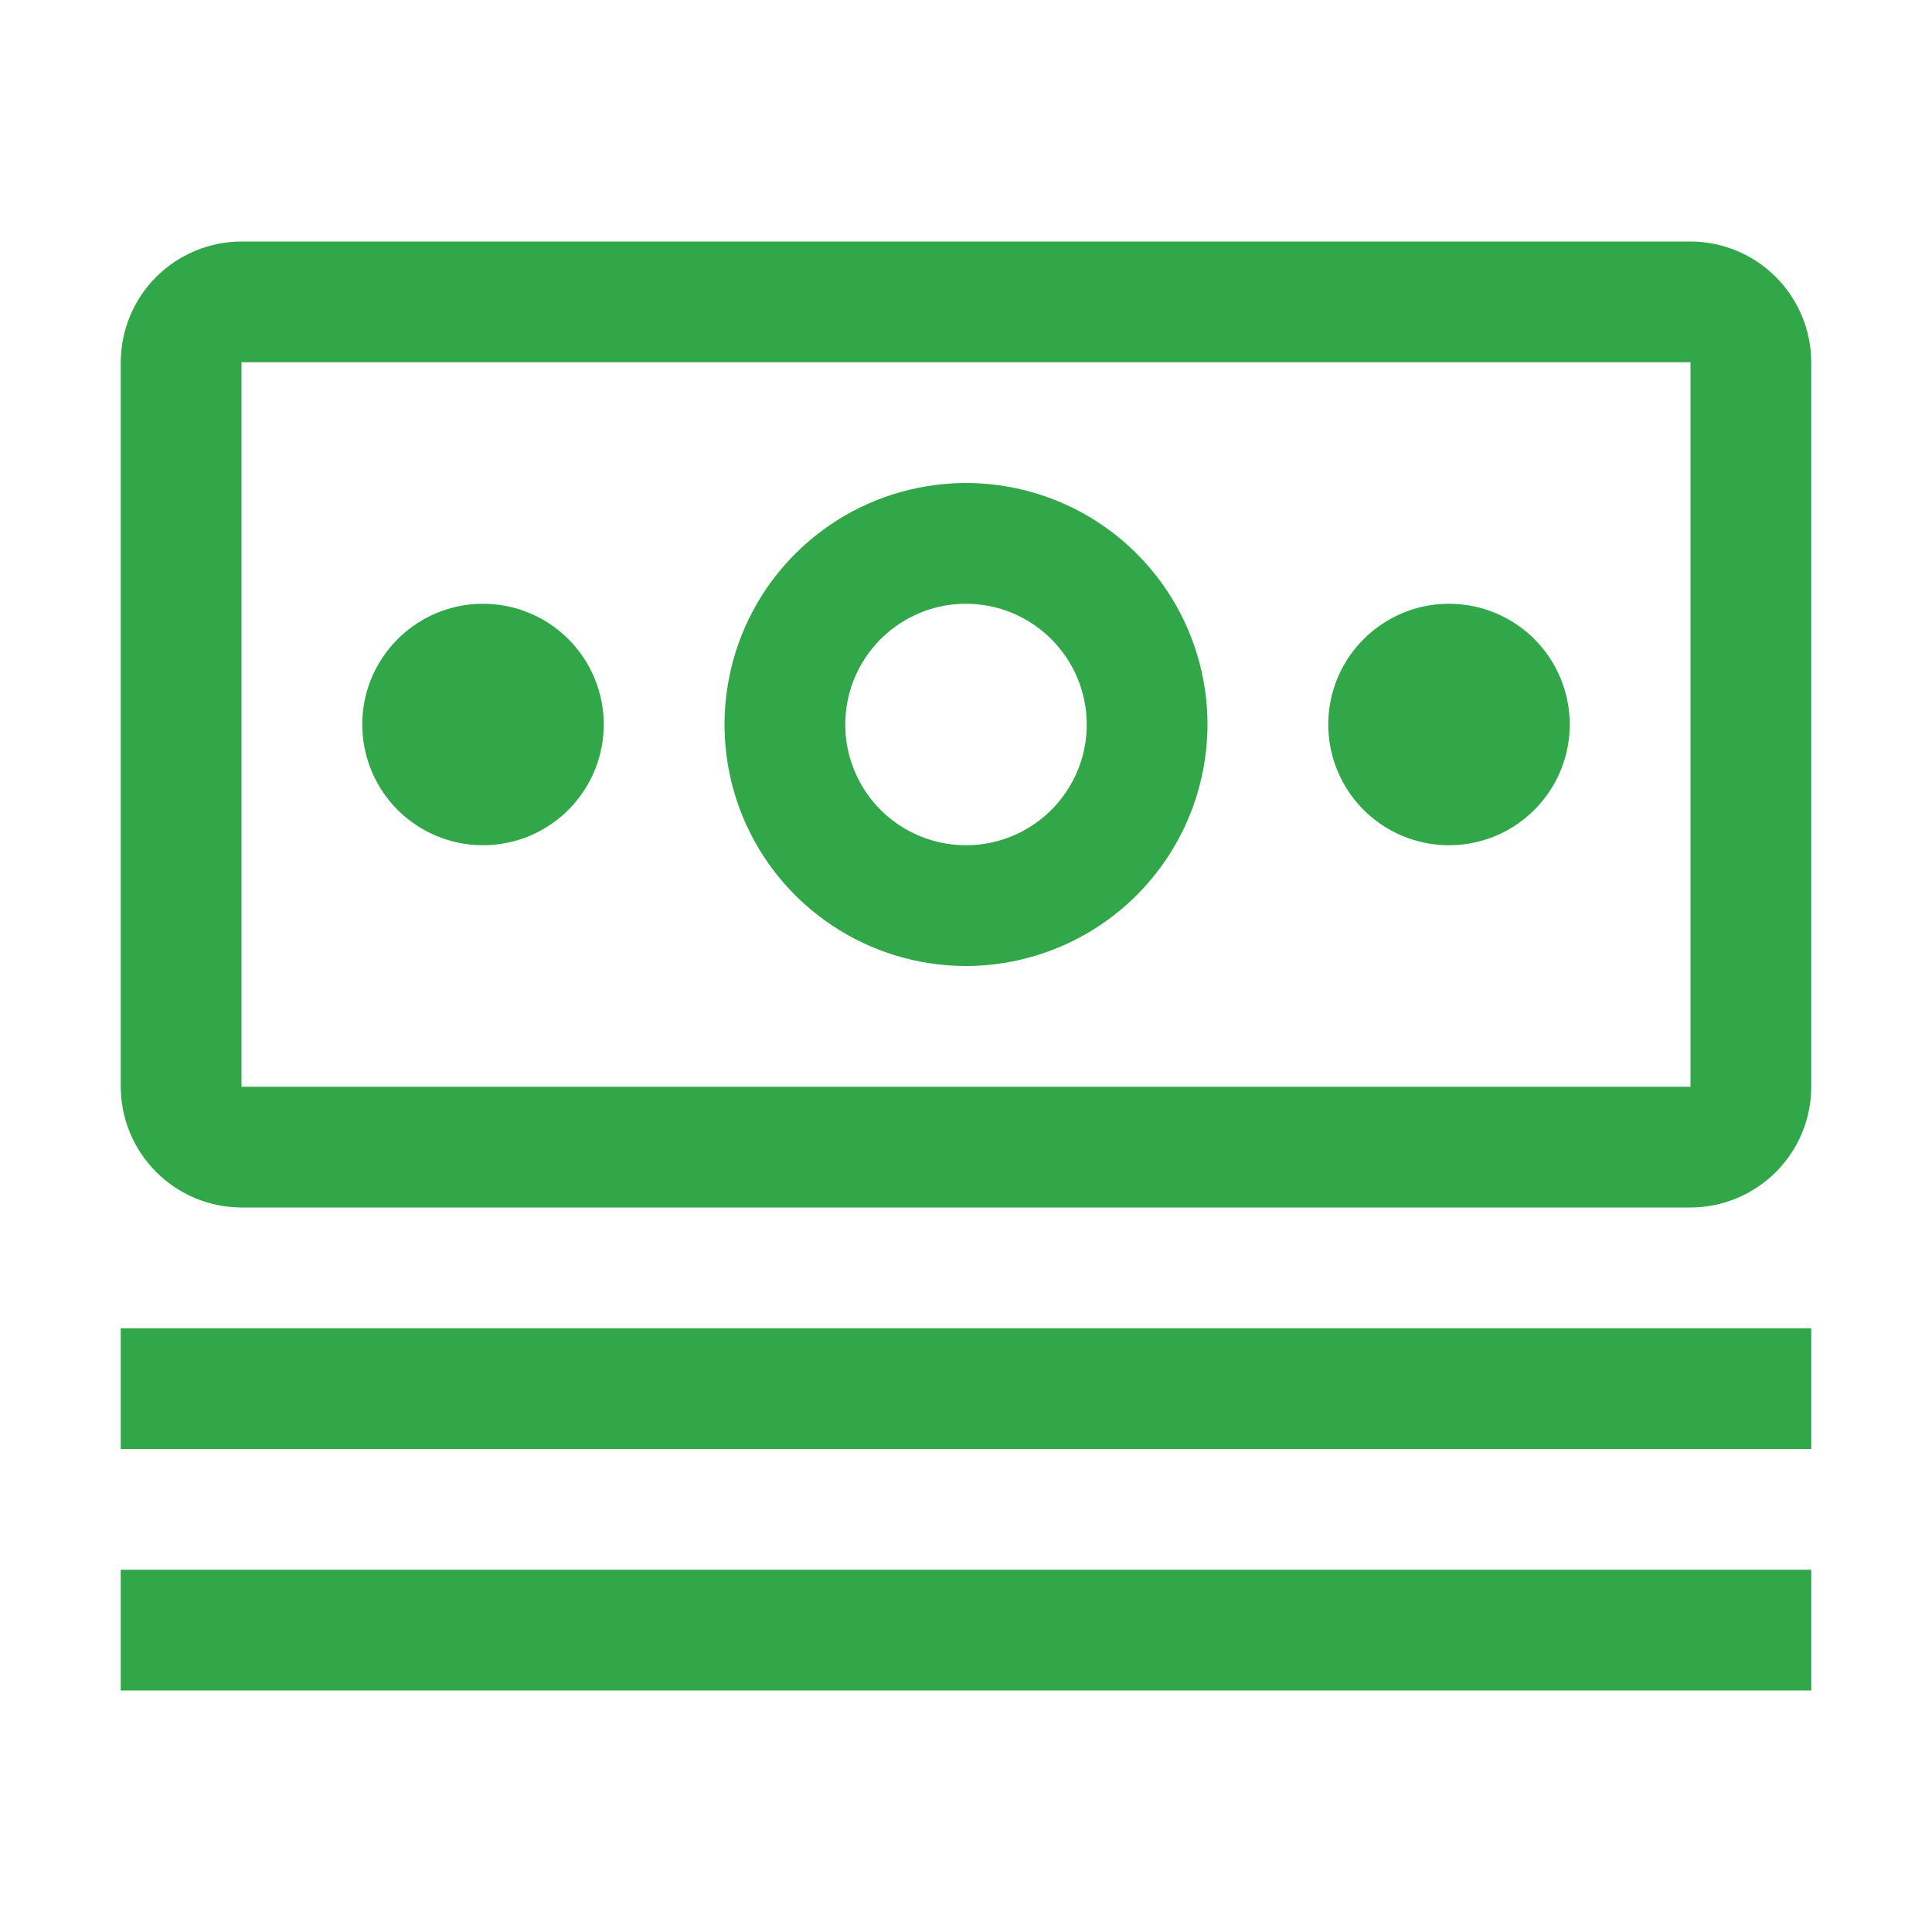
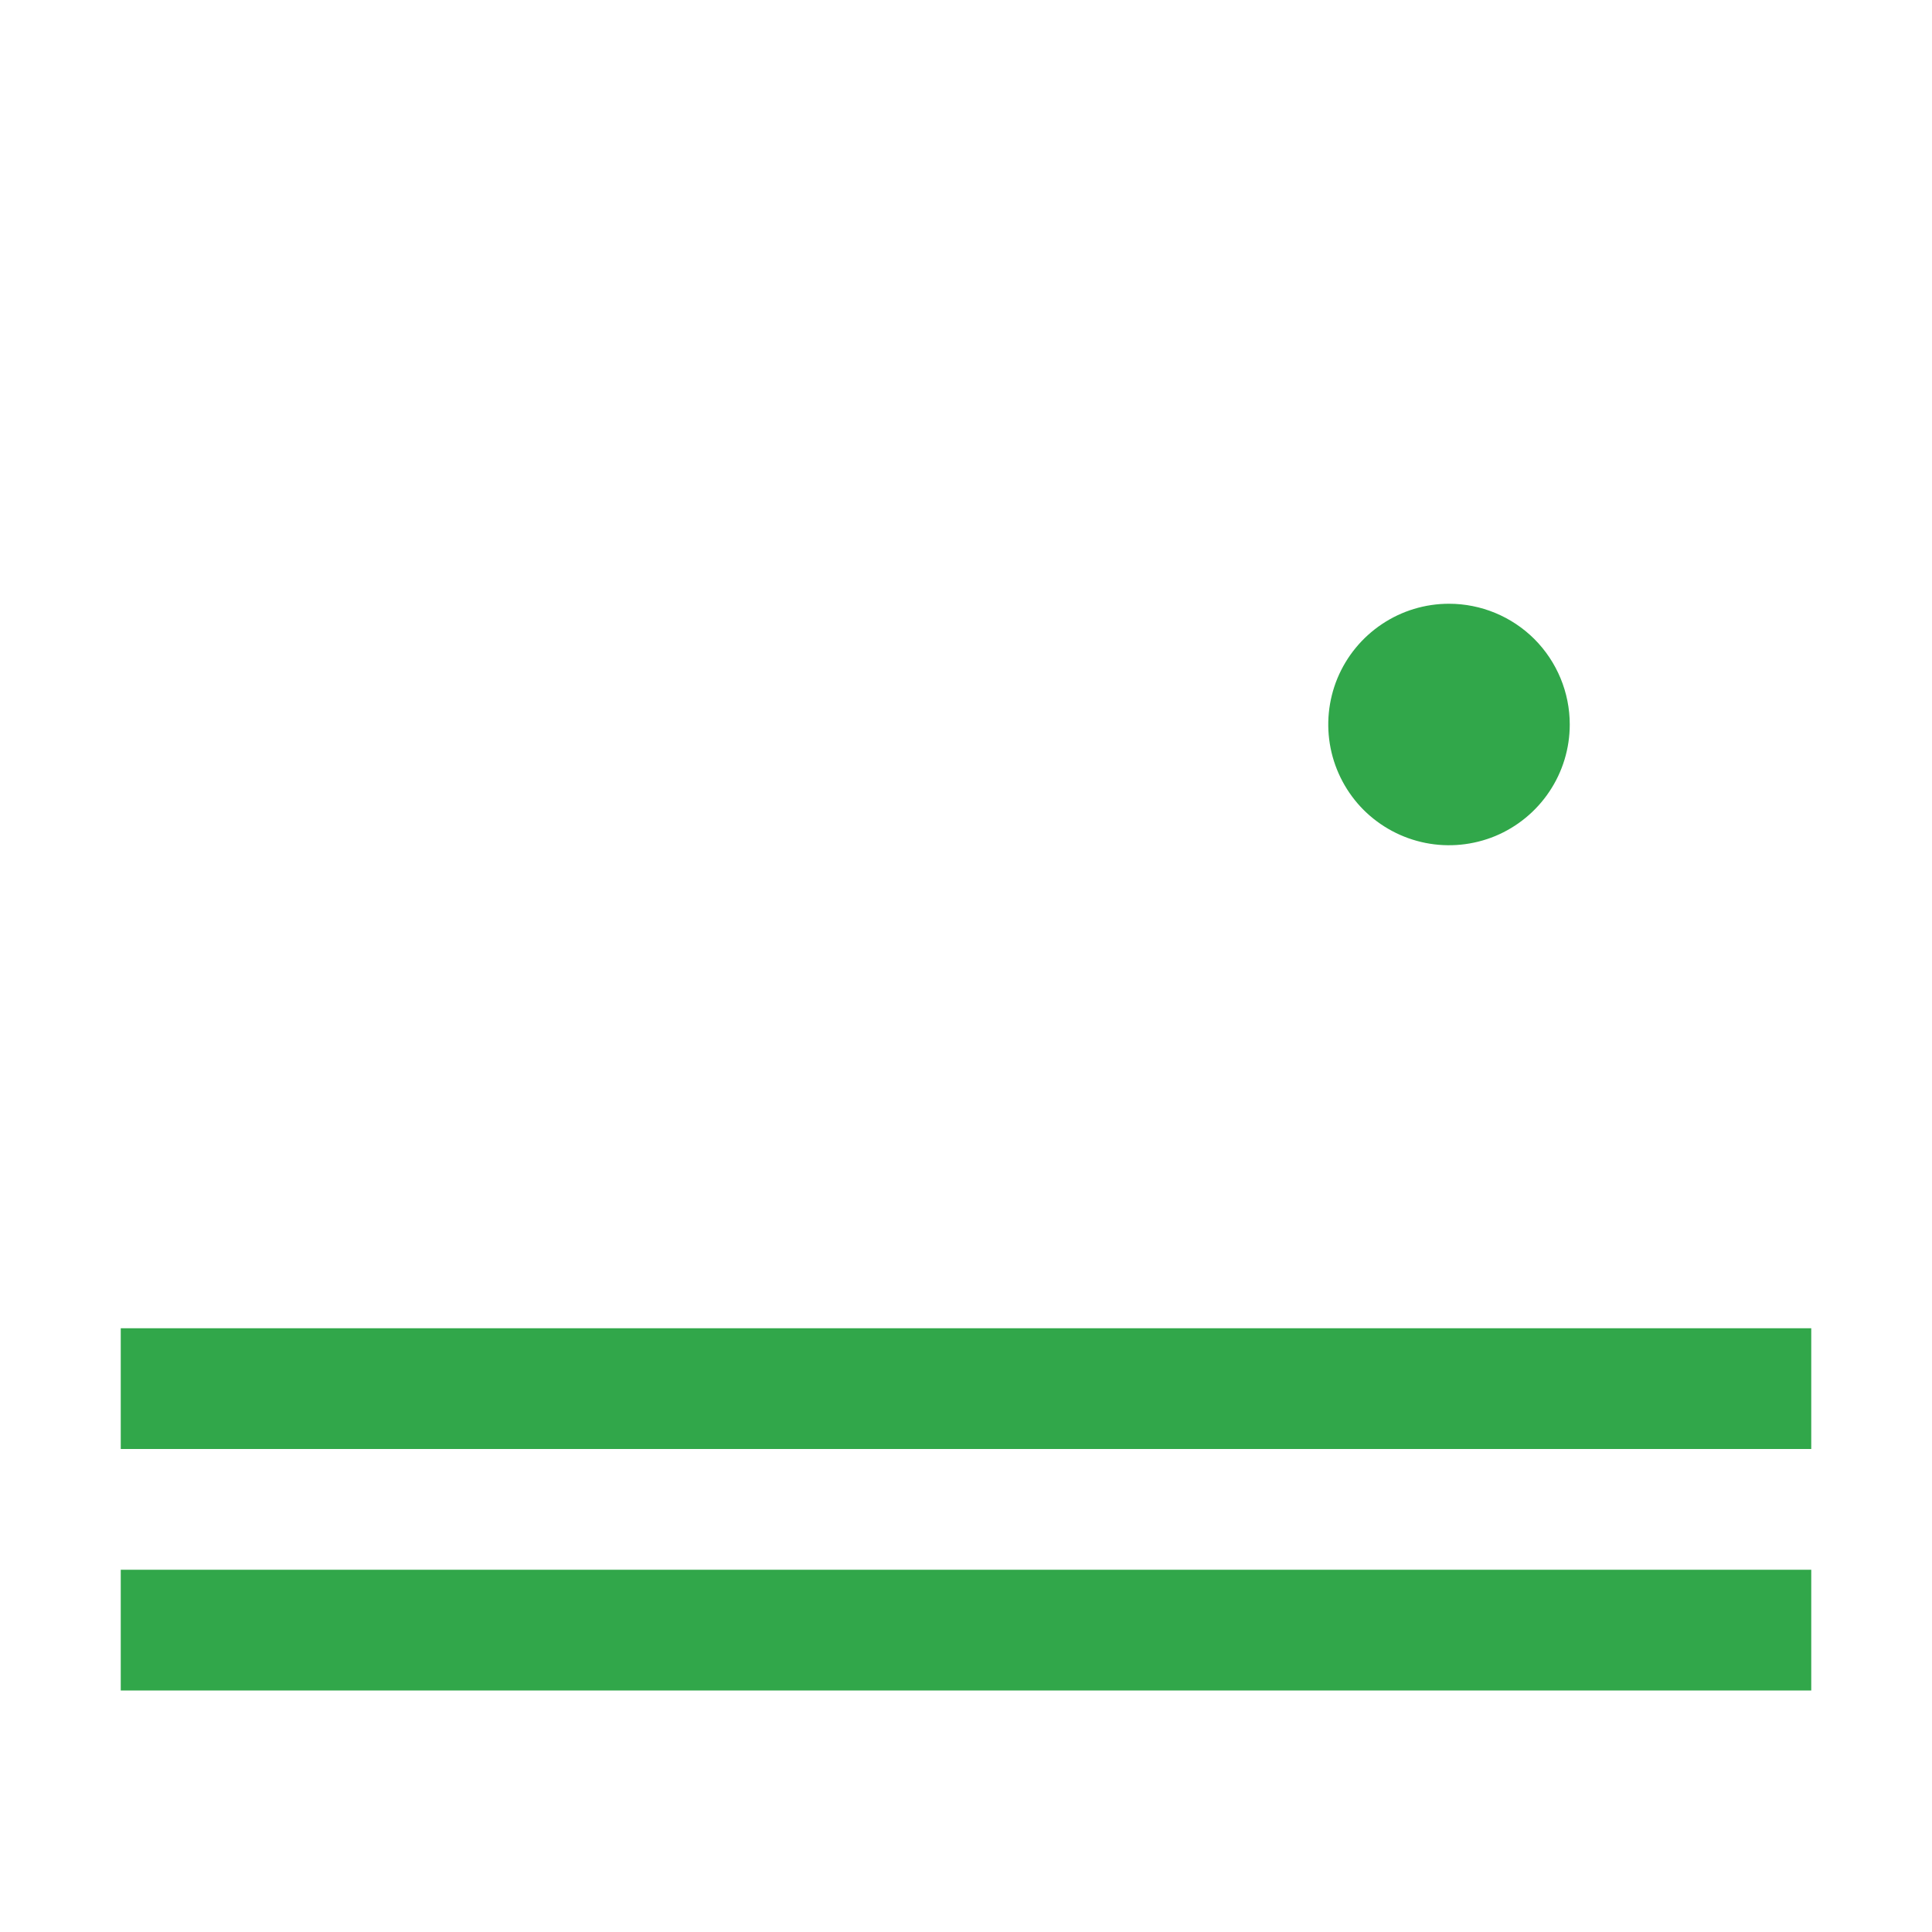
<svg xmlns="http://www.w3.org/2000/svg" width="24" height="24" viewBox="0 0 24 24" fill="none">
  <path d="M1.5 19.5H22.5V21H1.5V19.5Z" fill="#31A74A" />
  <path d="M1.5 16.5H22.5V18H1.5V16.5Z" fill="#31A74A" />
-   <path fill-rule="evenodd" clip-rule="evenodd" d="M21 15H3C2.602 14.999 2.222 14.841 1.94 14.559C1.659 14.278 1.501 13.898 1.5 13.5V4.5C1.501 4.102 1.659 3.722 1.94 3.44C2.222 3.159 2.602 3.001 3 3H21C21.398 3.001 21.779 3.159 22.059 3.44C22.341 3.722 22.499 4.102 22.5 4.5V13.5C22.5 13.898 22.341 14.279 22.06 14.56C21.779 14.841 21.398 14.999 21 15ZM3 4.5H21V13.5H3V4.5Z" fill="#31A74A" />
  <path d="M18 7.5C17.703 7.5 17.413 7.588 17.167 7.753C16.92 7.918 16.728 8.152 16.614 8.426C16.501 8.7 16.471 9.002 16.529 9.293C16.587 9.584 16.73 9.851 16.939 10.061C17.149 10.27 17.416 10.413 17.707 10.471C17.998 10.529 18.3 10.499 18.574 10.386C18.848 10.272 19.082 10.08 19.247 9.833C19.412 9.587 19.5 9.297 19.5 9C19.5 8.602 19.342 8.221 19.061 7.939C18.779 7.658 18.398 7.5 18 7.5Z" fill="#31A74A" />
-   <path fill-rule="evenodd" clip-rule="evenodd" d="M12 12C11.407 12 10.827 11.824 10.333 11.494C9.84 11.165 9.455 10.696 9.228 10.148C9.001 9.6 8.942 8.997 9.058 8.415C9.173 7.833 9.459 7.298 9.879 6.879C10.298 6.459 10.833 6.173 11.415 6.058C11.997 5.942 12.6 6.001 13.148 6.228C13.696 6.455 14.165 6.84 14.494 7.333C14.824 7.827 15 8.407 15 9C14.999 9.795 14.683 10.558 14.12 11.12C13.558 11.683 12.795 11.999 12 12ZM11.167 7.753C11.413 7.588 11.703 7.5 12 7.5C12.398 7.5 12.779 7.659 13.06 7.94C13.341 8.221 13.5 8.602 13.5 9C13.5 9.297 13.412 9.587 13.247 9.833C13.082 10.08 12.848 10.272 12.574 10.386C12.3 10.499 11.998 10.529 11.707 10.471C11.416 10.413 11.149 10.27 10.939 10.061C10.73 9.851 10.587 9.584 10.529 9.293C10.471 9.002 10.501 8.7 10.614 8.426C10.728 8.152 10.92 7.918 11.167 7.753Z" fill="#31A74A" />
-   <path d="M6 7.5C5.703 7.5 5.413 7.588 5.167 7.753C4.92 7.918 4.728 8.152 4.614 8.426C4.501 8.7 4.471 9.002 4.529 9.293C4.587 9.584 4.73 9.851 4.939 10.061C5.149 10.27 5.416 10.413 5.707 10.471C5.998 10.529 6.3 10.499 6.574 10.386C6.848 10.272 7.082 10.08 7.247 9.833C7.412 9.587 7.5 9.297 7.5 9C7.5 8.602 7.342 8.221 7.061 7.939C6.779 7.658 6.398 7.5 6 7.5Z" fill="#31A74A" />
</svg>